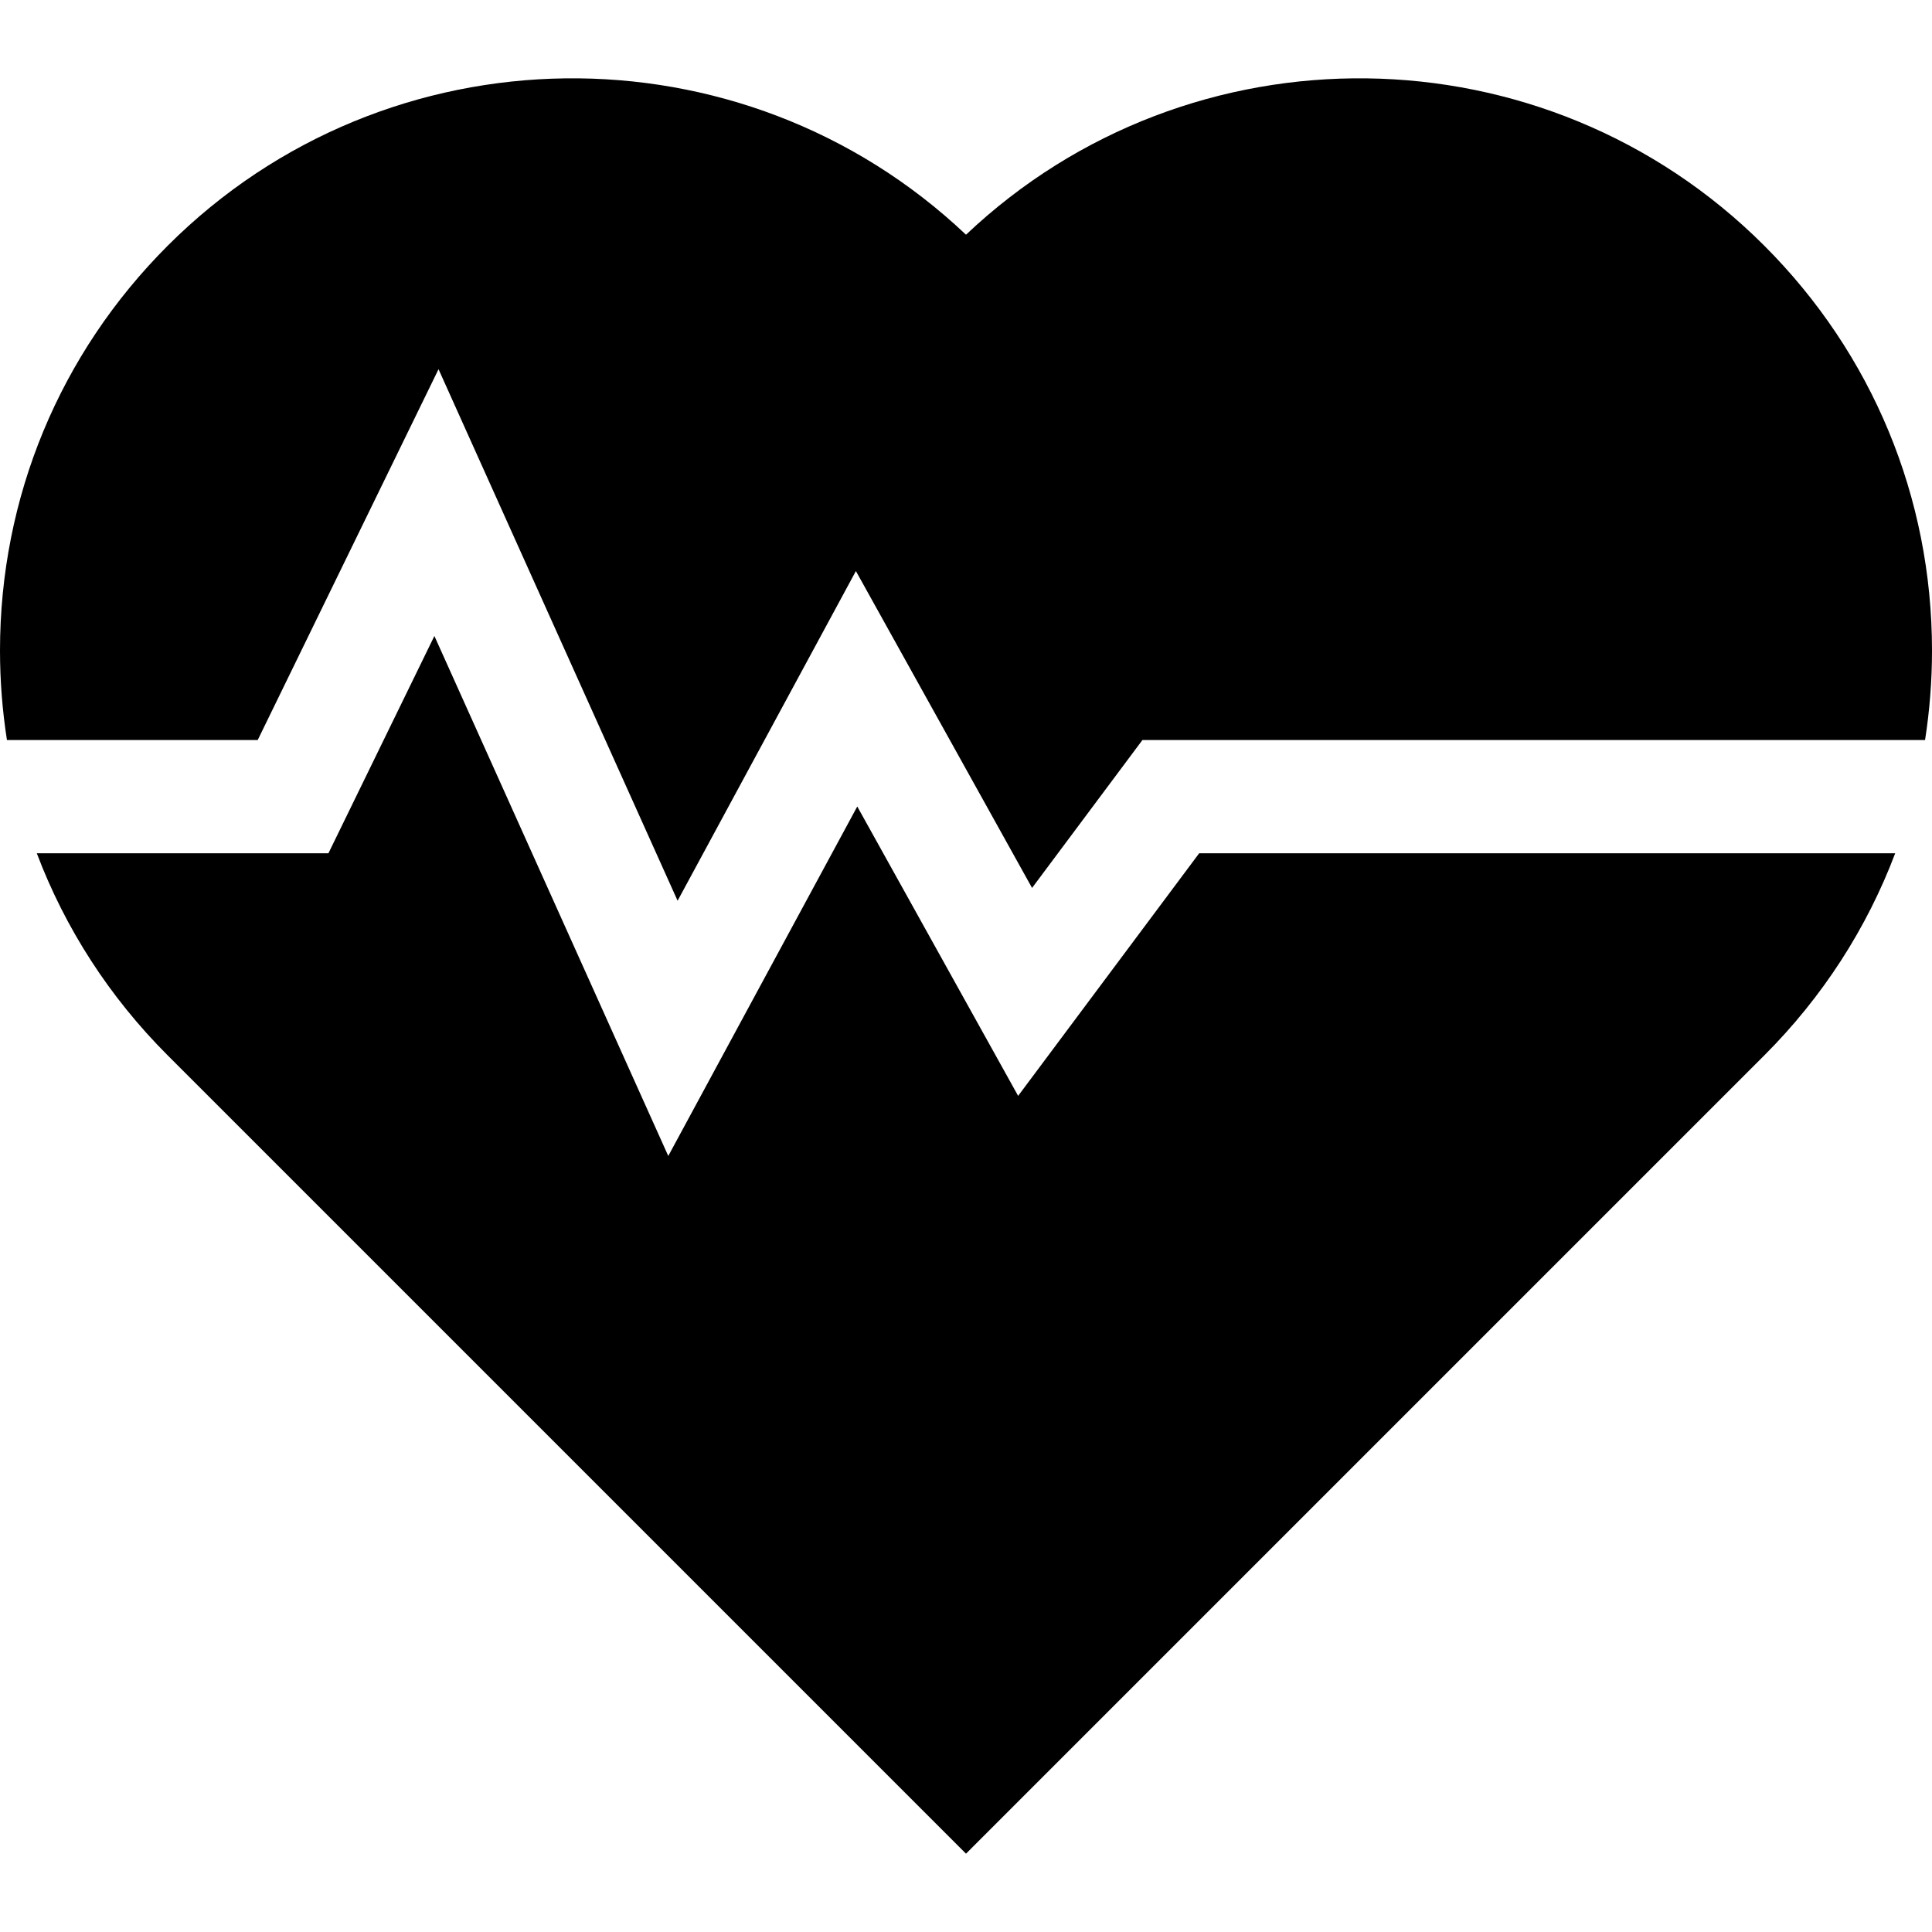
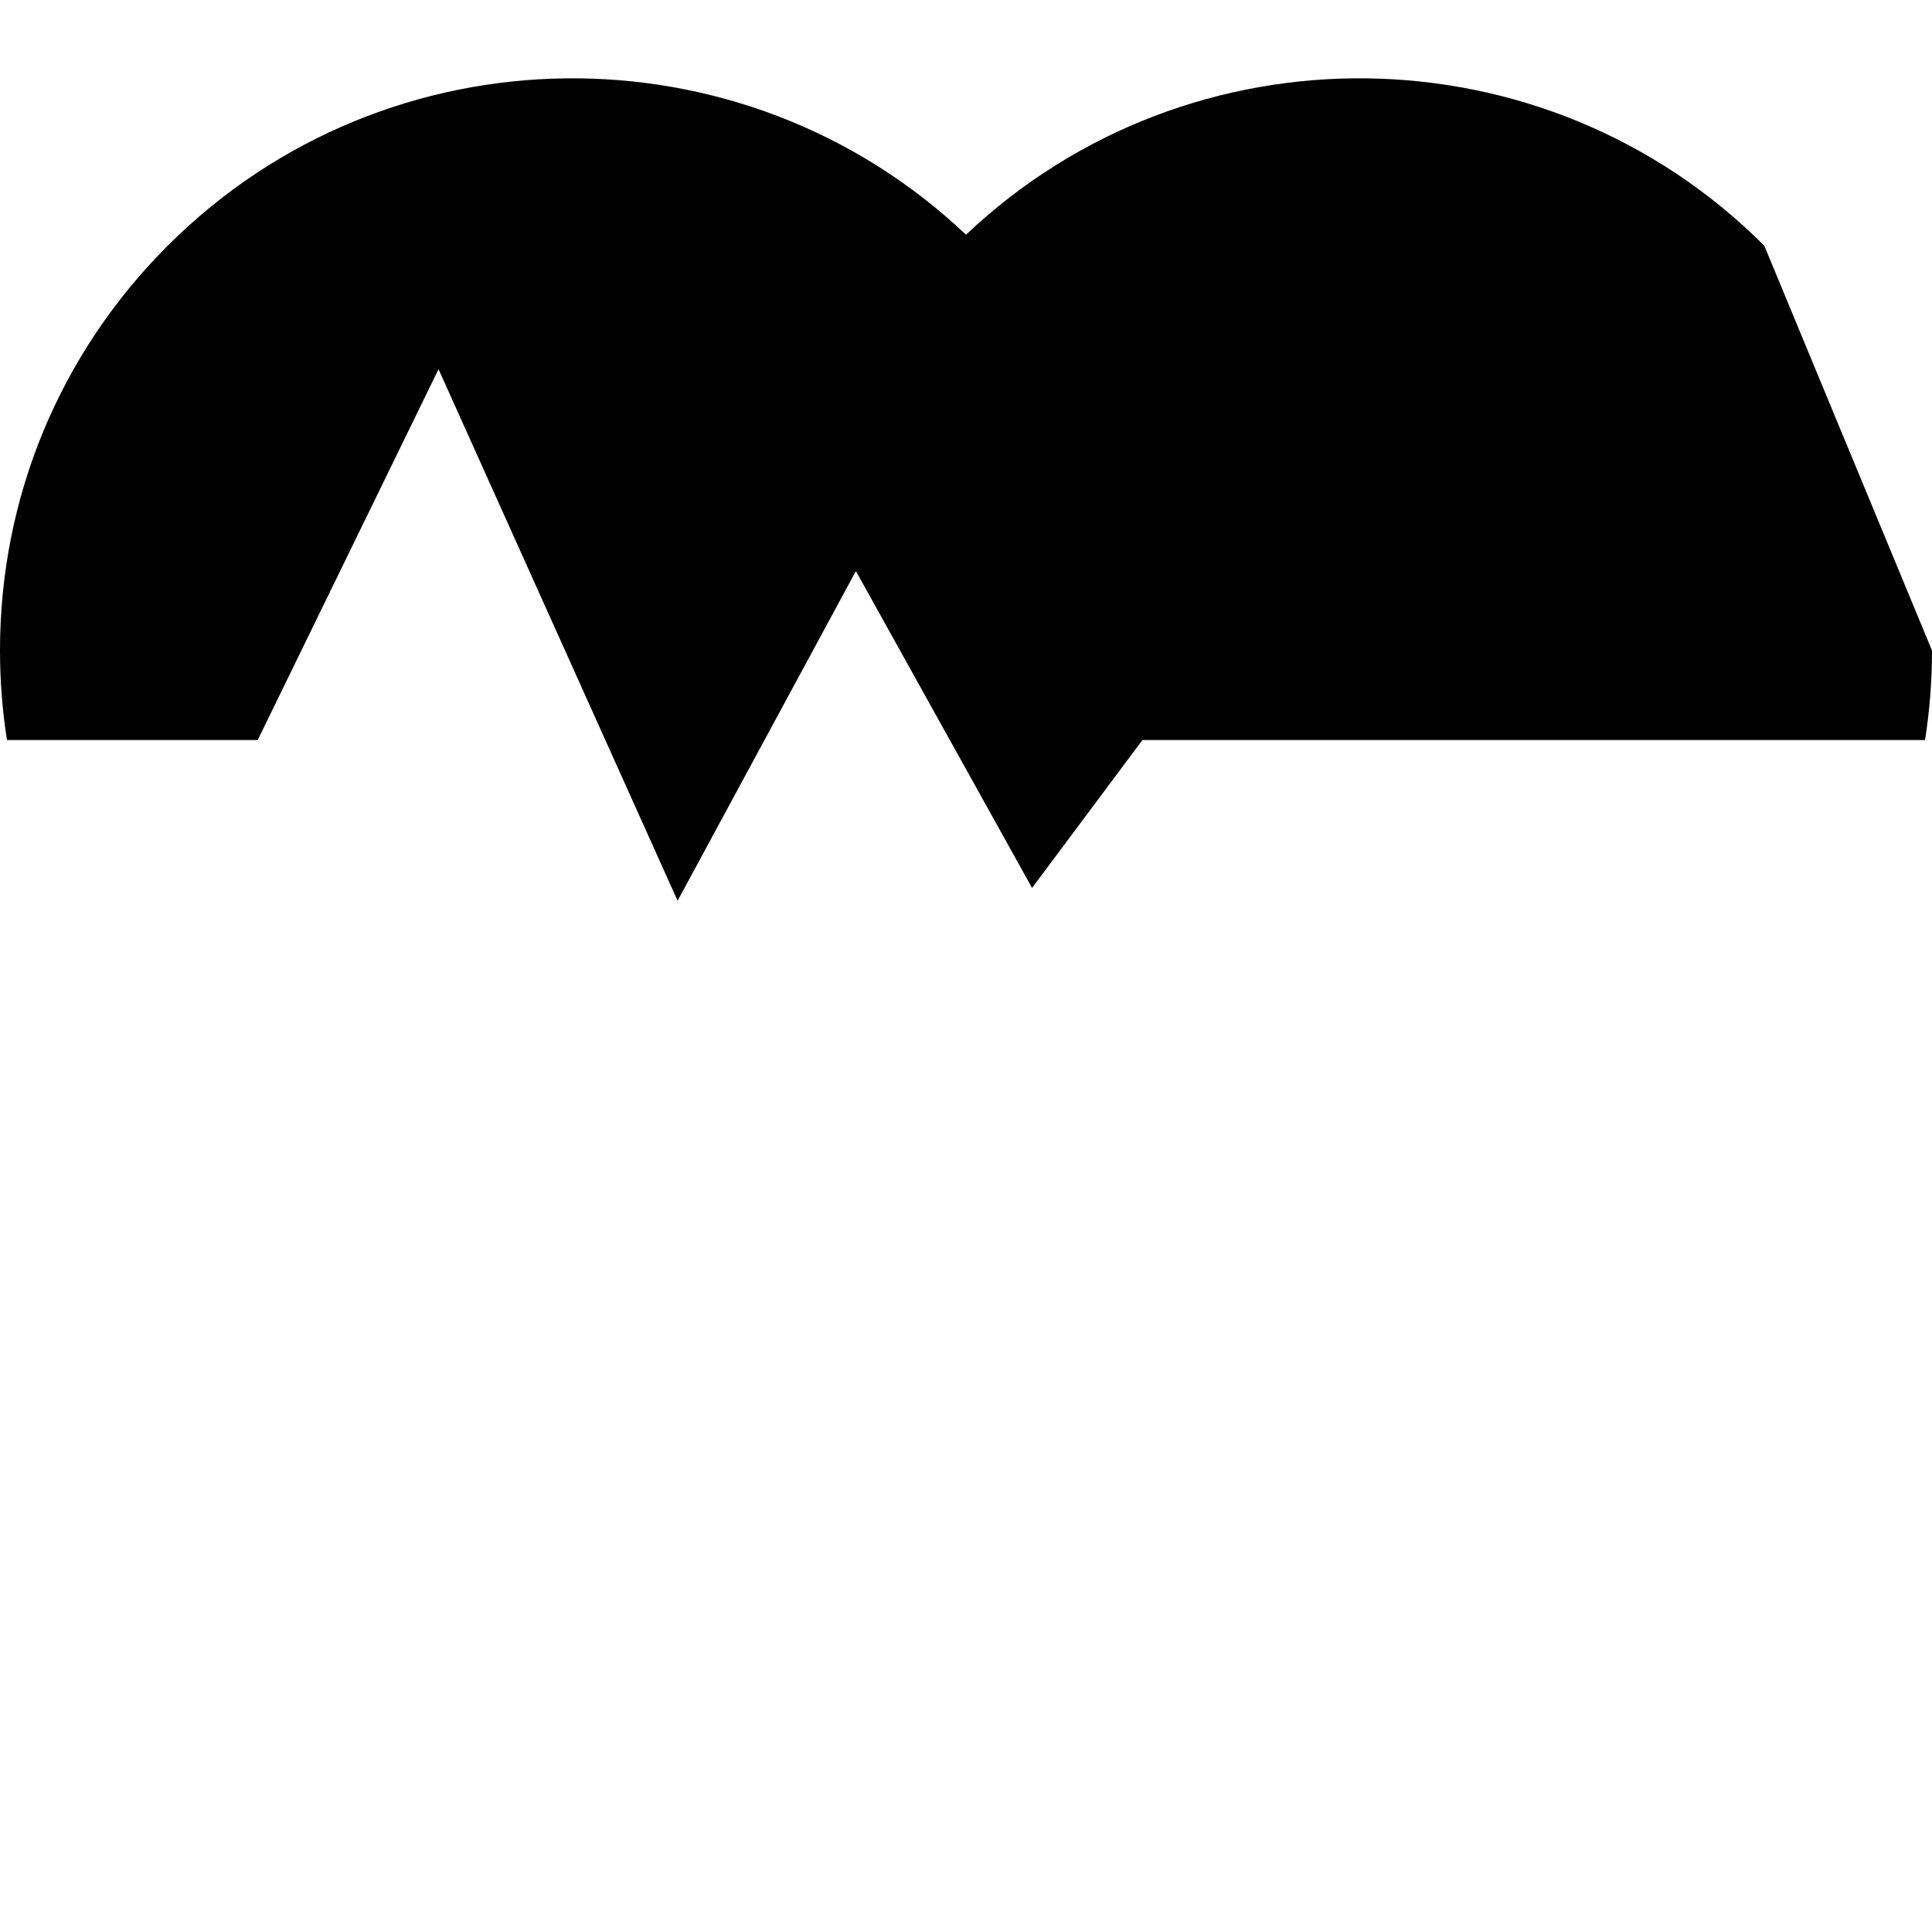
<svg xmlns="http://www.w3.org/2000/svg" version="1.1" id="Capa_1" x="0px" y="0px" viewBox="0 0 511.999 511.999" style="enable-background:new 0 0 511.999 511.999;" xml:space="preserve">
  <g>
    <g>
-       <path d="M317.795,226.122l-47.979,64.295l-42.633-76.688l-50.086,92.614L115.118,168.54L87.04,226.122H9.752    c7.508,19.867,19.217,38.09,34.685,53.558L256,491.244L467.563,279.68c15.468-15.468,27.176-33.691,34.685-53.558H317.795z" />
-     </g>
+       </g>
  </g>
  <g>
    <g>
-       <path d="M467.561,65.119C409.399,6.954,315.366,5.983,256,62.202C196.636,5.983,102.604,6.954,44.438,65.119    C15.782,93.775,0,131.875,0,172.4c0,8.021,0.628,15.945,1.842,23.722h66.45l47.922-98.281l63.355,140.863l47.25-87.37    l46.685,83.978l29.245-39.19h207.408c1.214-7.777,1.842-15.7,1.842-23.722C511.999,131.875,496.217,93.775,467.561,65.119z" />
+       <path d="M467.561,65.119C409.399,6.954,315.366,5.983,256,62.202C196.636,5.983,102.604,6.954,44.438,65.119    C15.782,93.775,0,131.875,0,172.4c0,8.021,0.628,15.945,1.842,23.722h66.45l47.922-98.281l63.355,140.863l47.25-87.37    l46.685,83.978l29.245-39.19h207.408c1.214-7.777,1.842-15.7,1.842-23.722z" />
    </g>
  </g>
  <g>
</g>
  <g>
</g>
  <g>
</g>
  <g>
</g>
  <g>
</g>
  <g>
</g>
  <g>
</g>
  <g>
</g>
  <g>
</g>
  <g>
</g>
  <g>
</g>
  <g>
</g>
  <g>
</g>
  <g>
</g>
  <g>
</g>
</svg>